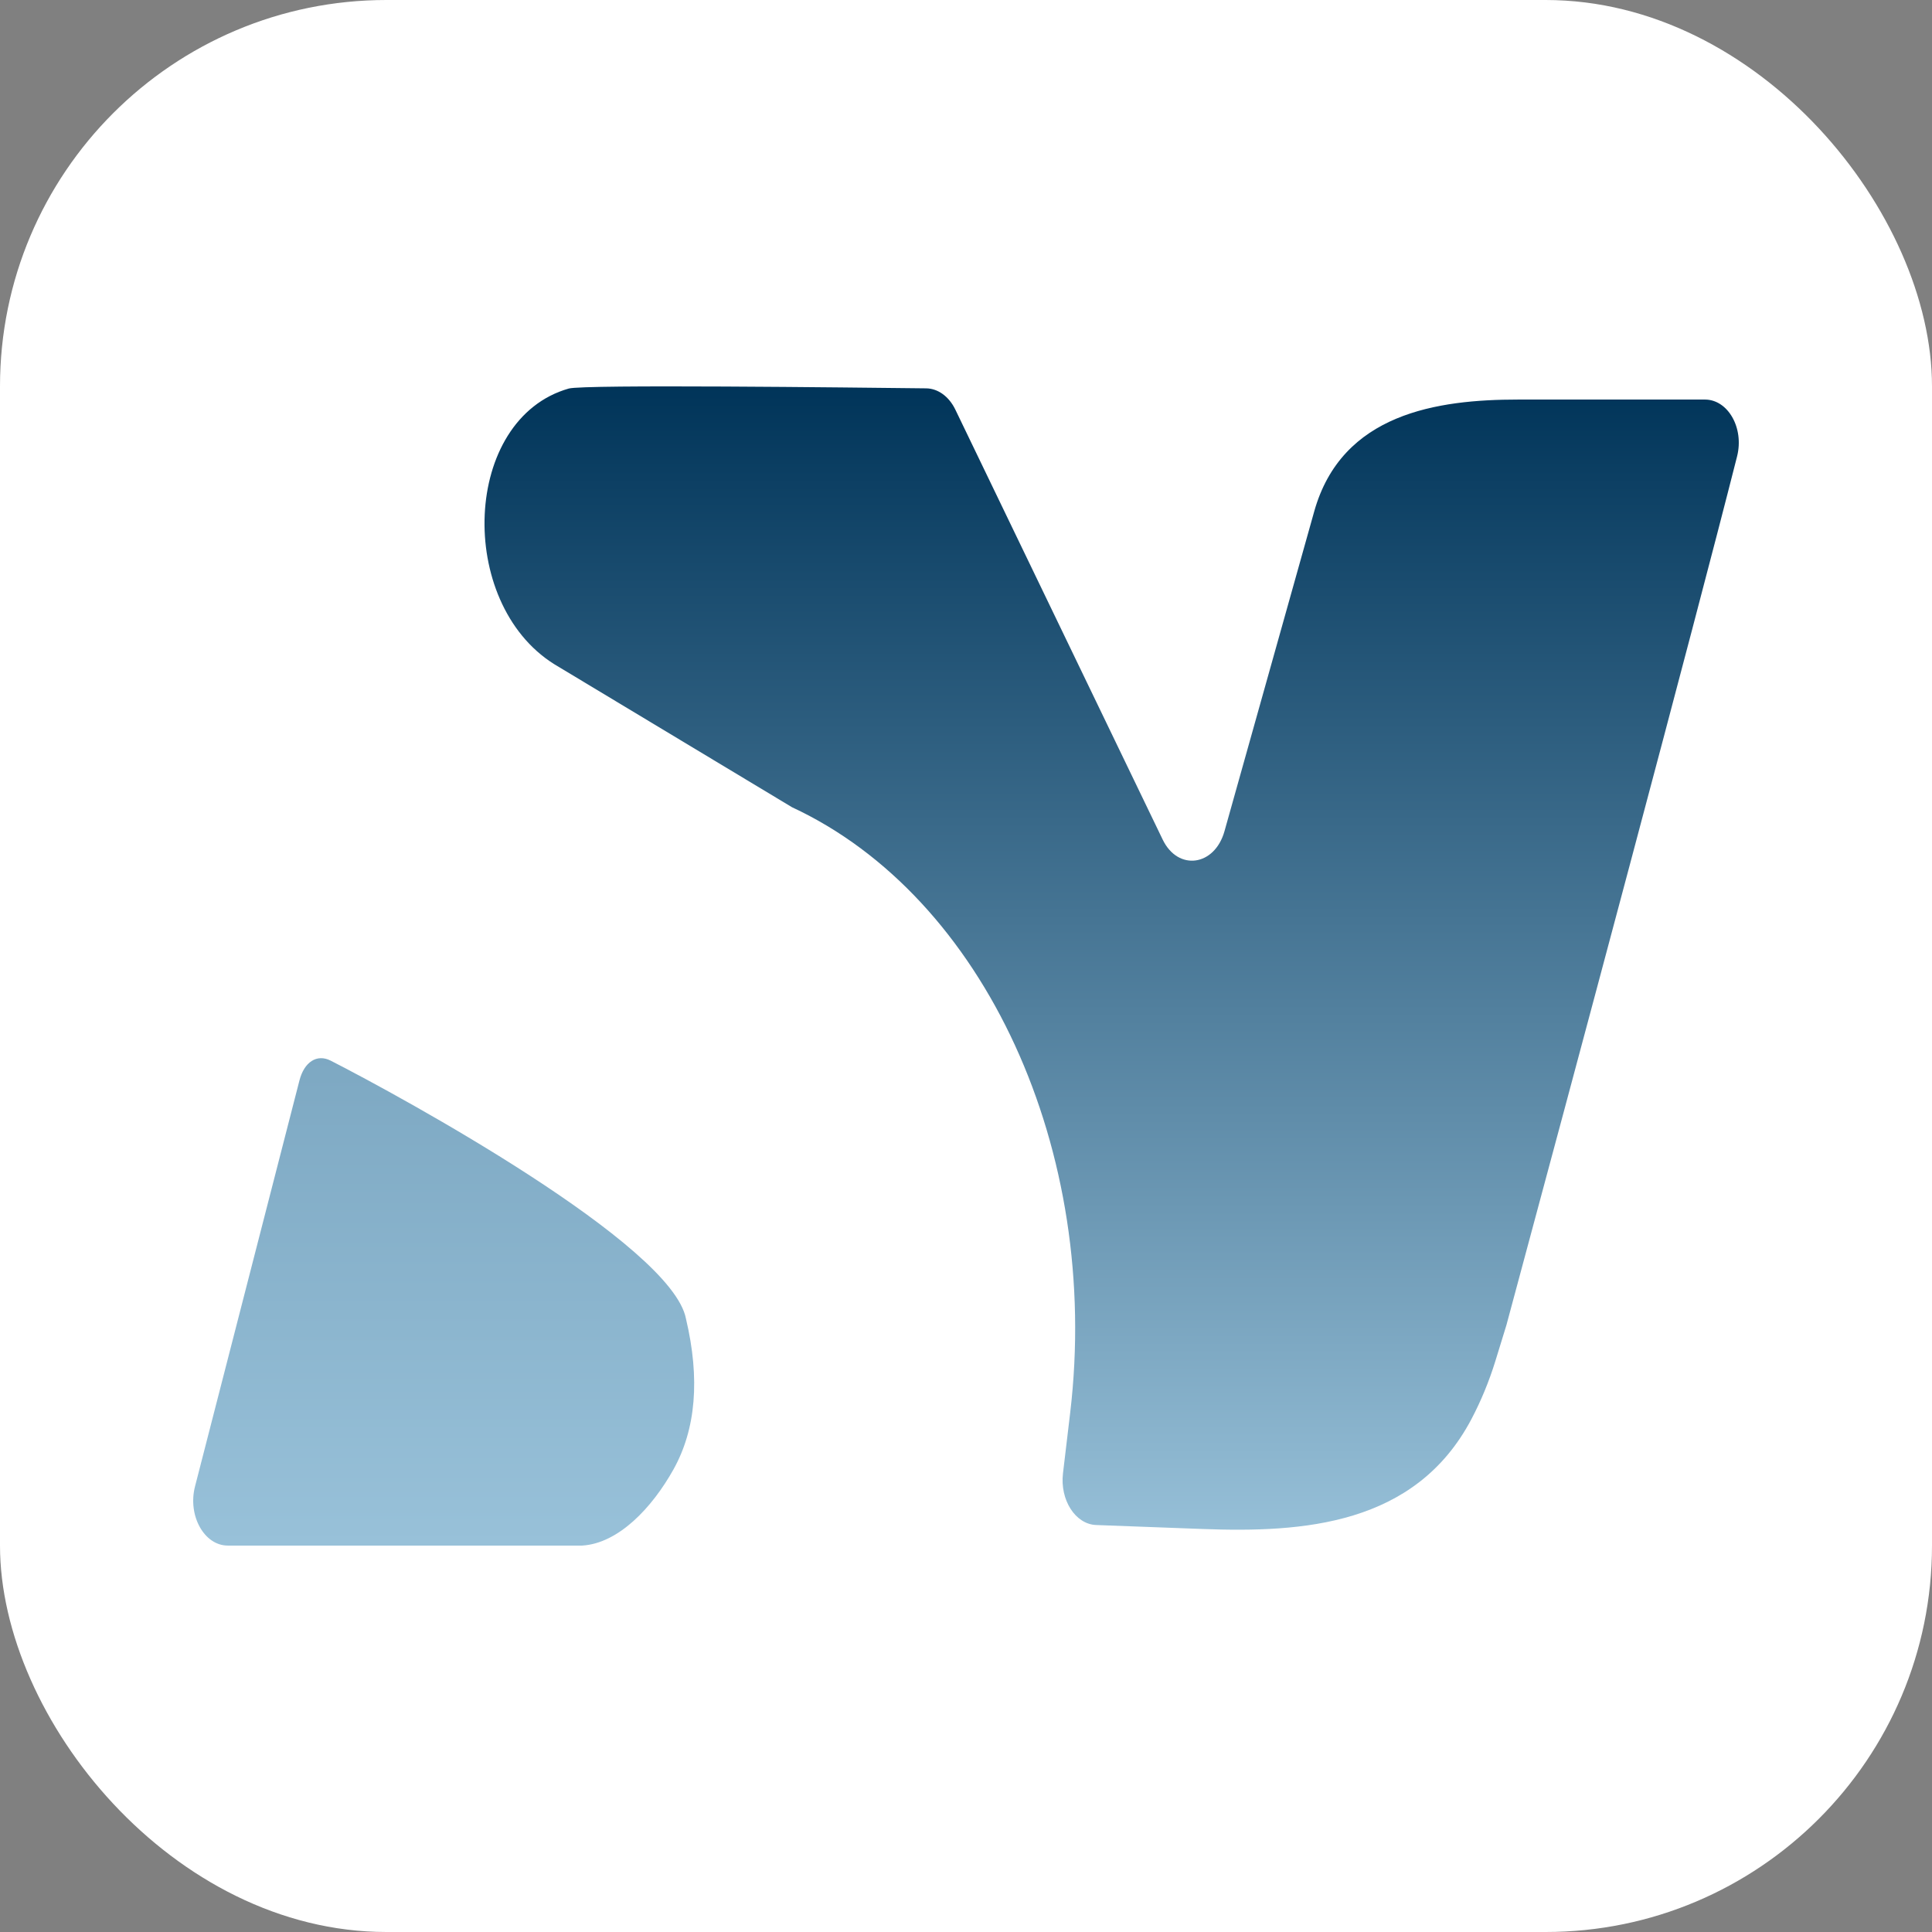
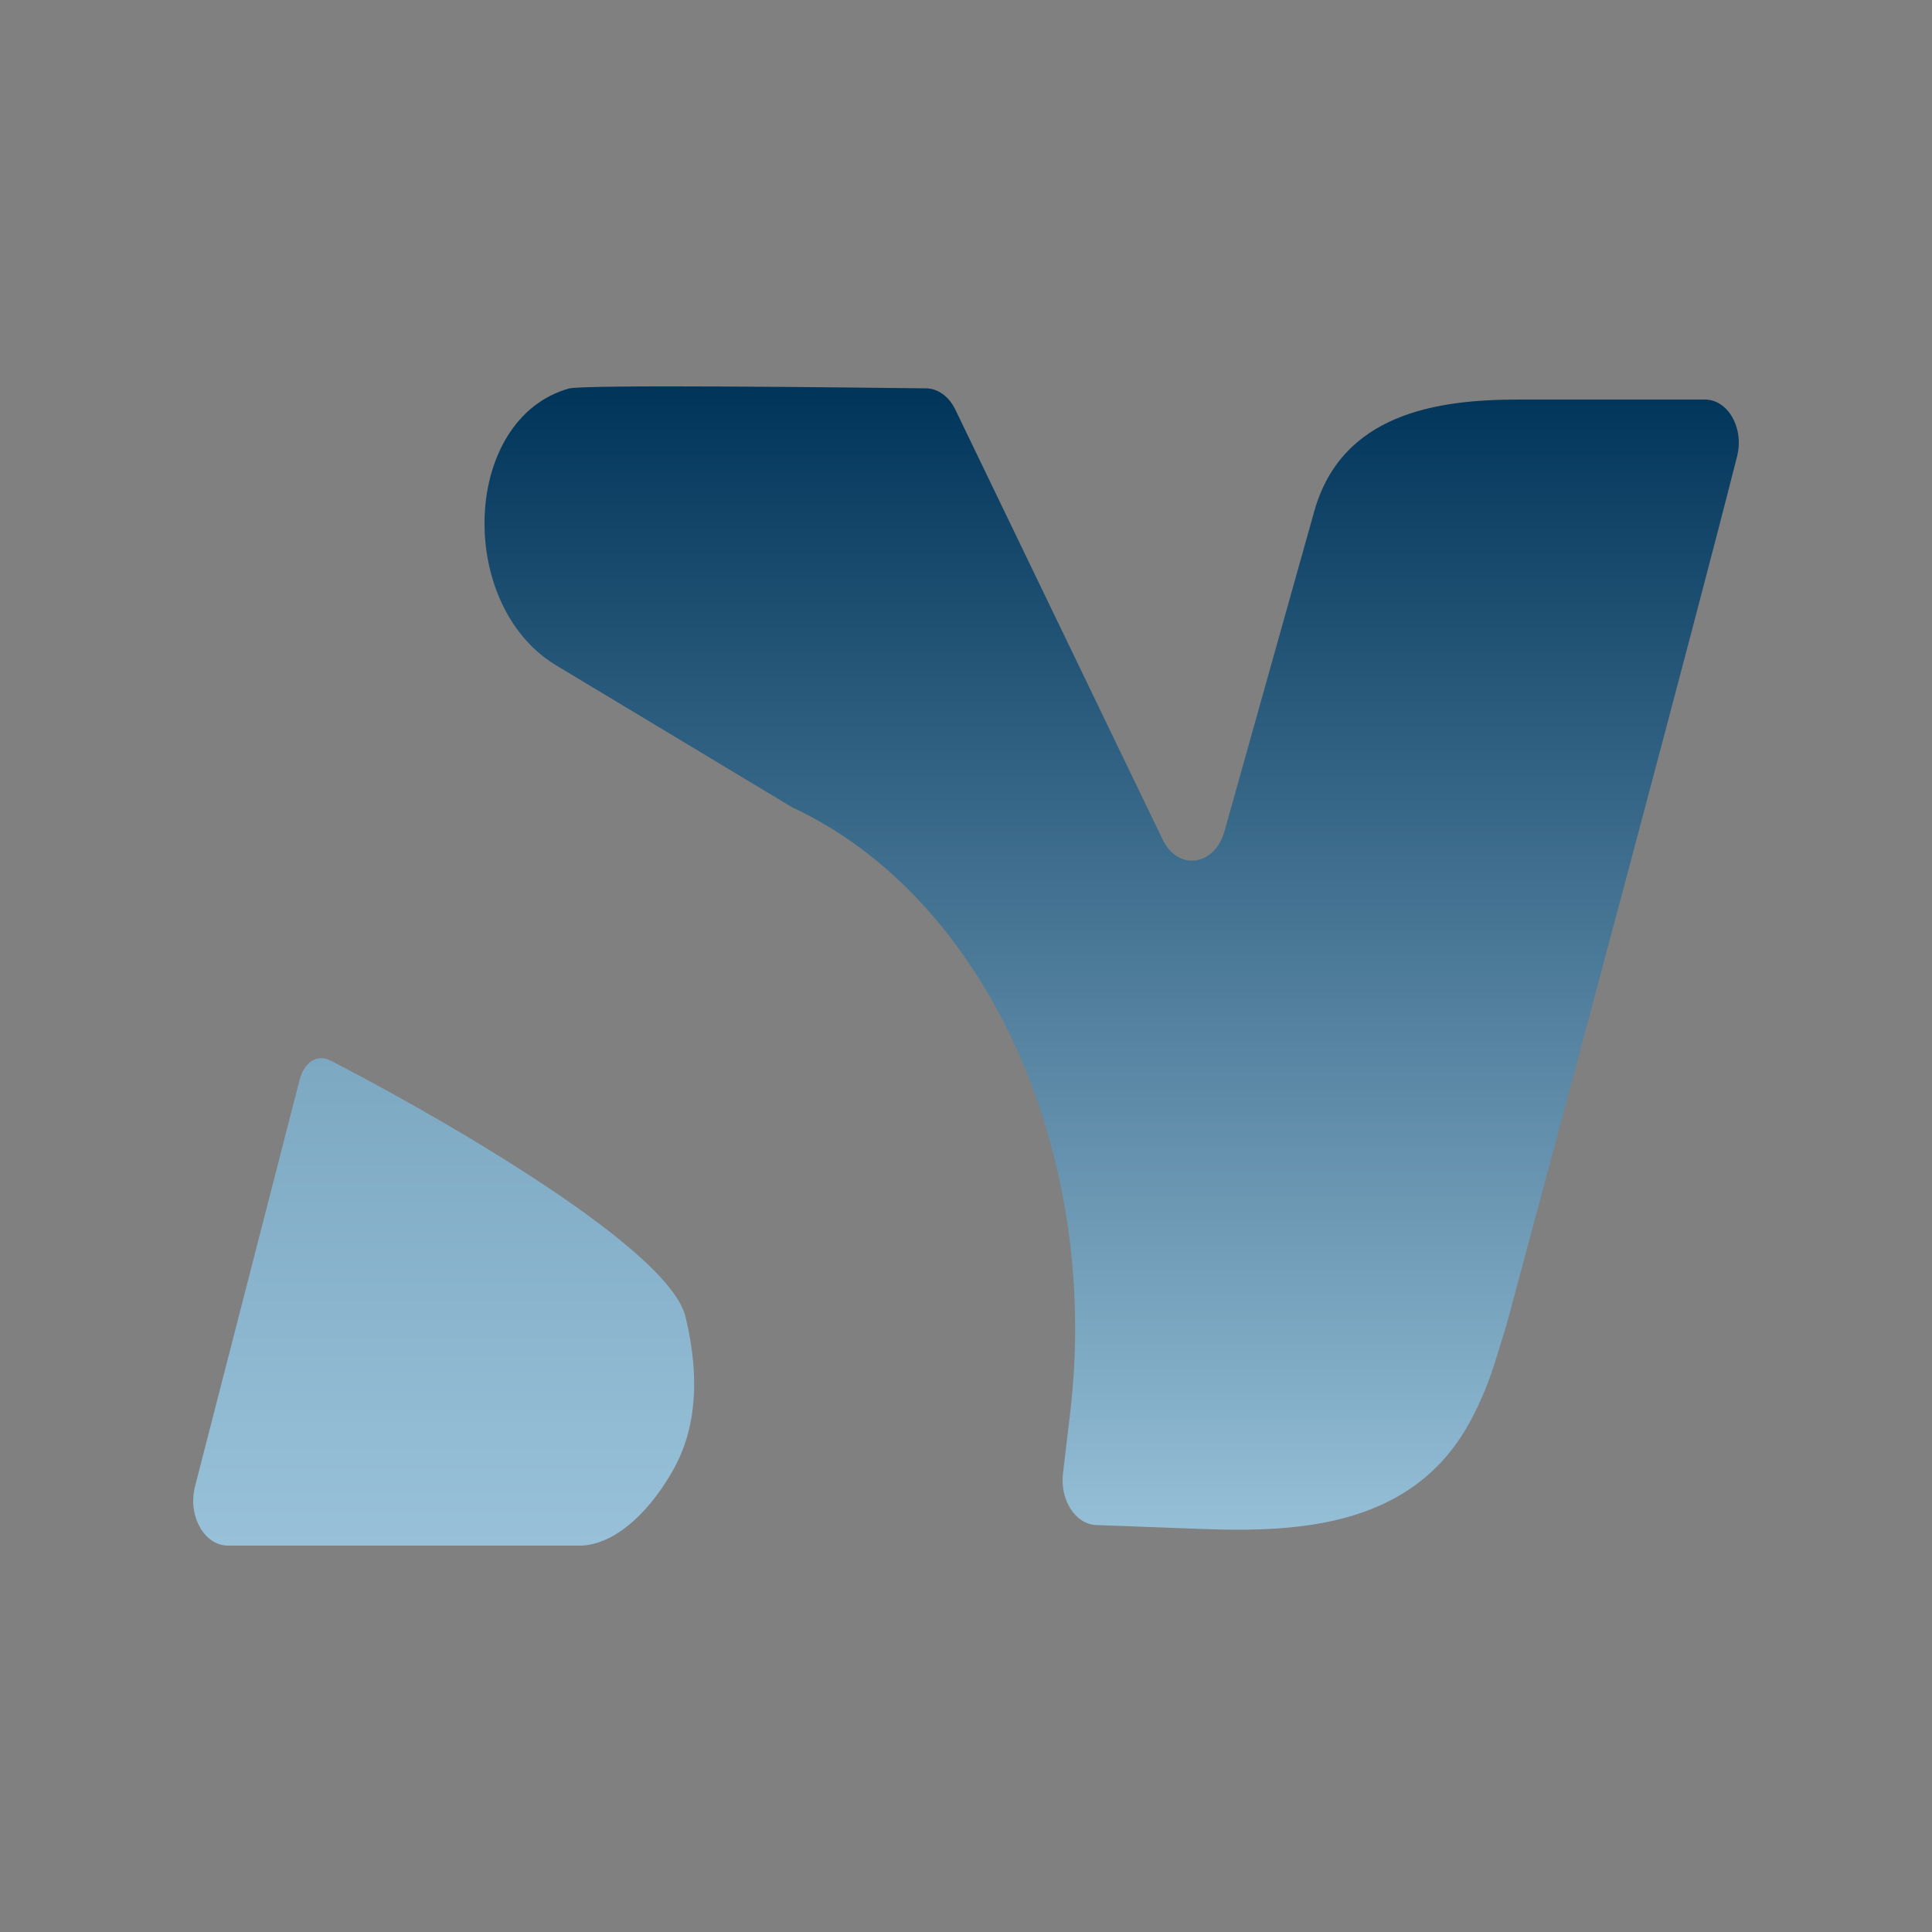
<svg xmlns="http://www.w3.org/2000/svg" width="100" height="100" viewBox="0 0 100 100" fill="none">
  <rect x="0" y="0" width="100" height="100" fill="#808080" stroke="none" />
-   <rect width="100" height="100" rx="20" fill="white" />
  <path d="M15.5 55.922L10.094 76.938C9.706 78.443 10.568 79.999 11.792 79.999H30.134C32.016 79.885 33.754 78.037 34.86 76.055C36.018 73.978 36.244 71.37 35.504 68.251C34.764 64.418 20.842 56.8 17.118 54.9C16.4 54.534 15.744 54.972 15.5 55.922Z" fill="url(#paint0_linear_233_4314)" />
  <path d="M89.911 23.622C87.671 32.47 81.421 55.796 77.971 68.591L77.399 70.45C77.069 71.517 76.651 72.523 76.159 73.457C73.249 78.967 67.413 79.331 62.261 79.141L56.738 78.935C55.662 78.895 54.856 77.639 55.02 76.257L55.392 73.129C57.002 59.564 50.968 46.422 40.998 41.784L28.674 34.37C23.6 31.177 23.932 21.677 29.44 20.111C30.212 19.891 44.03 20.058 47.936 20.101C48.552 20.108 49.12 20.523 49.448 21.201L60.181 43.458C60.974 45.098 62.87 44.838 63.38 43.02L68.023 26.474C69.449 21.391 74.401 20.681 78.577 20.681H88.247C89.439 20.681 90.283 22.151 89.911 23.622Z" fill="url(#paint1_linear_233_4314)" />
  <defs>
    <linearGradient id="paint0_linear_233_4314" x1="133.404" y1="-62.694" x2="133.404" y2="79.999" gradientUnits="userSpaceOnUse">
      <stop stop-color="#003459" />
      <stop offset="1" stop-color="#98C1D9" />
    </linearGradient>
    <linearGradient id="paint1_linear_233_4314" x1="50" y1="20" x2="50" y2="79.999" gradientUnits="userSpaceOnUse">
      <stop stop-color="#003459" />
      <stop offset="1" stop-color="#98C1D9" />
    </linearGradient>
  </defs>
</svg>